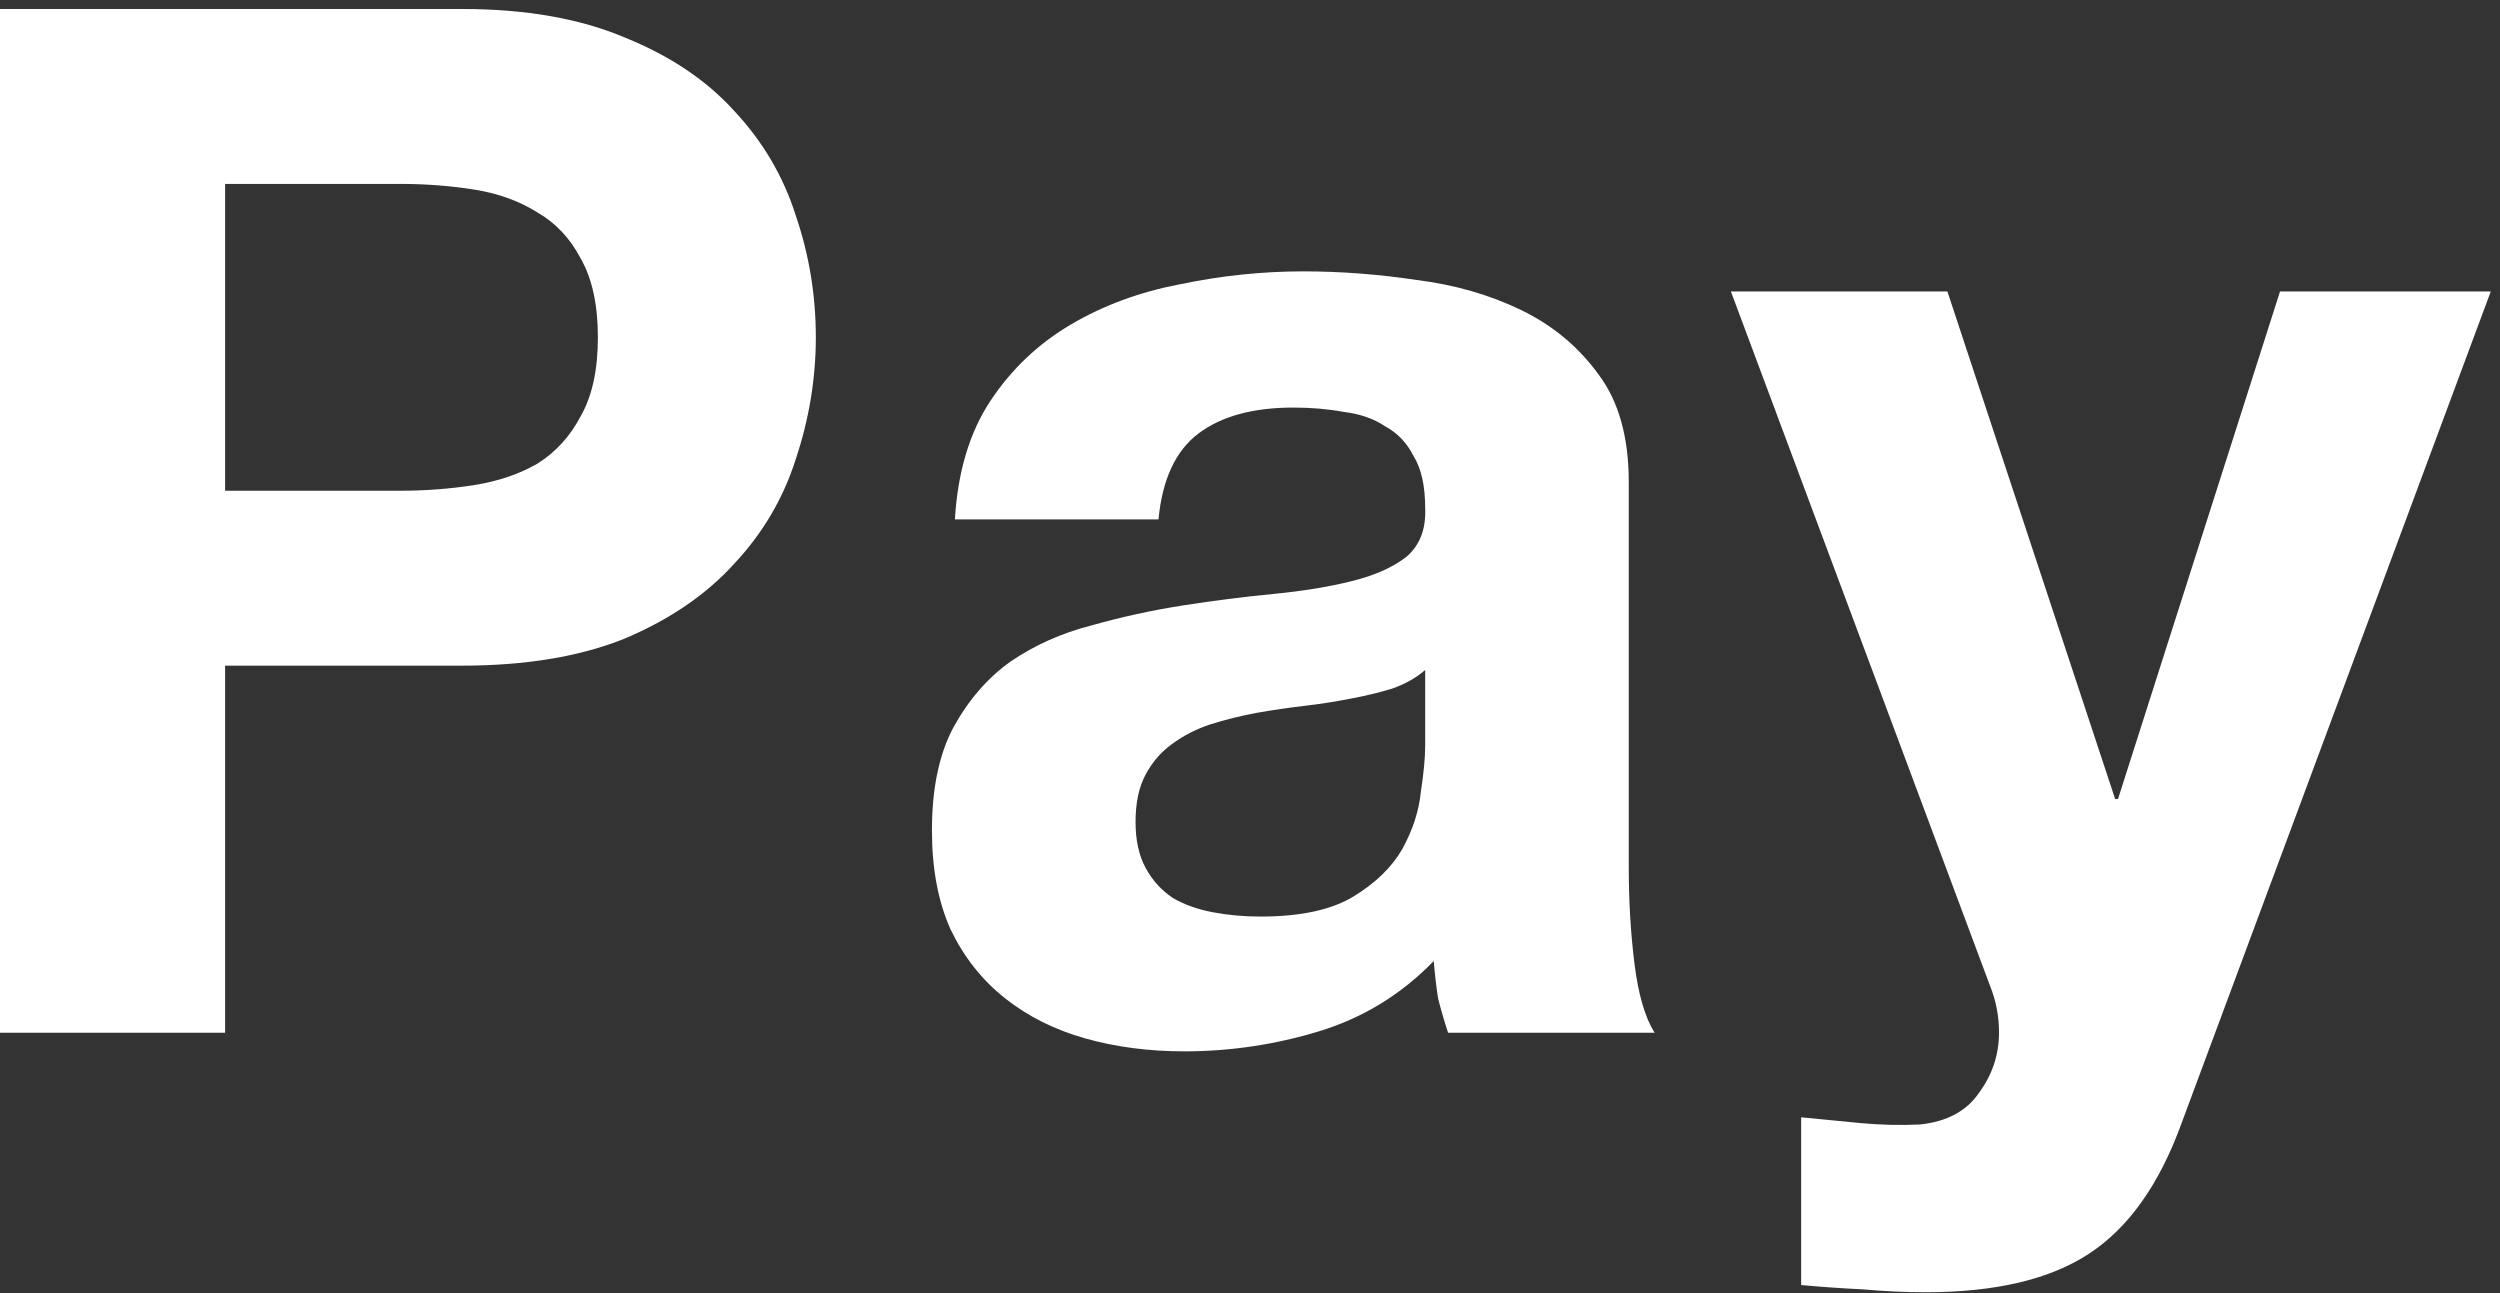
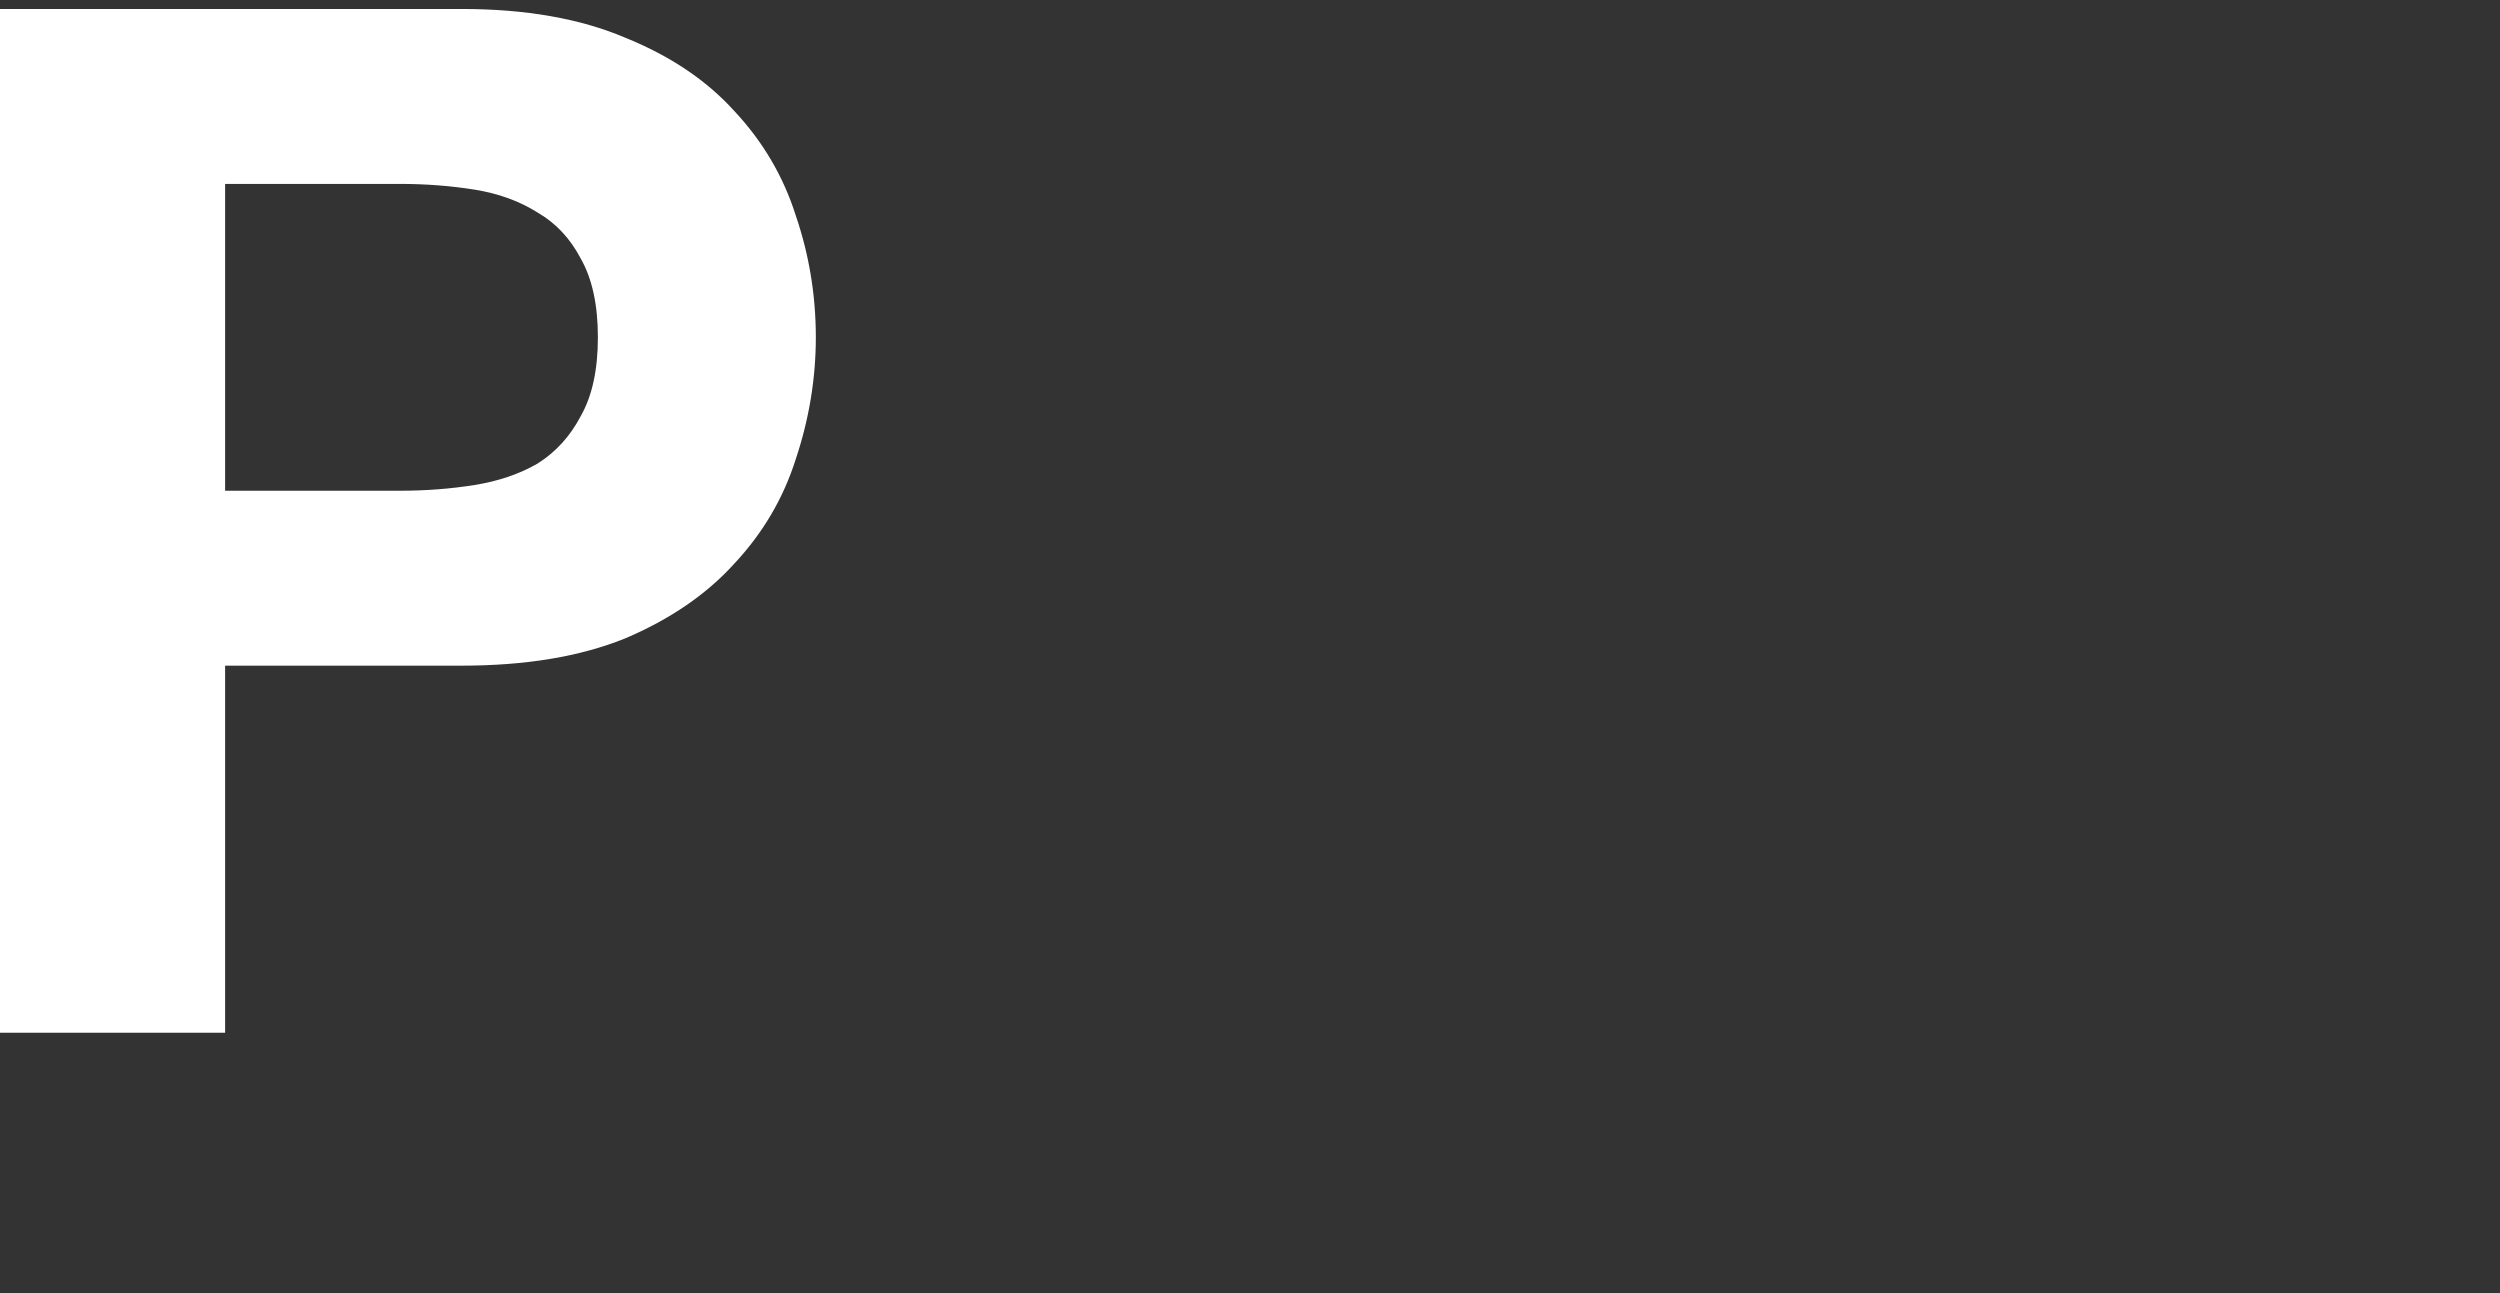
<svg xmlns="http://www.w3.org/2000/svg" width="174" height="90" viewBox="0 0 174 90" fill="none">
  <rect x="0" y="0" width="174" height="90" fill="#333333" stroke="none" />
-   <path d="M151.804 78.263C150.274 82.454 148.145 85.448 145.418 87.244C142.69 89.041 138.898 89.939 134.041 89.939C132.578 89.939 131.114 89.872 129.651 89.739C128.253 89.673 126.823 89.573 125.36 89.44V77.764C126.69 77.897 128.054 78.03 129.451 78.163C130.848 78.296 132.245 78.33 133.642 78.263C135.505 78.064 136.869 77.332 137.734 76.068C138.665 74.804 139.131 73.407 139.131 71.877C139.131 70.746 138.931 69.681 138.532 68.683L120.47 20.284H135.538L147.214 55.61H147.414L158.69 20.284H173.359L151.804 78.263Z" fill="white" />
-   <path d="M66.46 36.151C66.659 32.825 67.491 30.064 68.955 27.868C70.418 25.673 72.281 23.91 74.543 22.58C76.805 21.249 79.333 20.318 82.127 19.785C84.988 19.187 87.849 18.887 90.709 18.887C93.304 18.887 95.932 19.087 98.593 19.486C101.254 19.819 103.682 20.517 105.878 21.582C108.073 22.646 109.869 24.143 111.266 26.072C112.664 27.935 113.362 30.43 113.362 33.557V60.401C113.362 62.729 113.495 64.958 113.761 67.087C114.027 69.216 114.493 70.812 115.158 71.877H100.788C100.522 71.078 100.289 70.28 100.09 69.482C99.957 68.617 99.857 67.752 99.79 66.887C97.528 69.216 94.867 70.845 91.807 71.777C88.747 72.708 85.62 73.174 82.427 73.174C79.965 73.174 77.67 72.875 75.541 72.276C73.412 71.677 71.549 70.746 69.953 69.482C68.356 68.218 67.092 66.621 66.161 64.692C65.296 62.762 64.863 60.467 64.863 57.806C64.863 54.879 65.362 52.484 66.36 50.621C67.425 48.692 68.755 47.162 70.352 46.031C72.015 44.9 73.878 44.068 75.94 43.536C78.069 42.937 80.198 42.471 82.327 42.139C84.456 41.806 86.551 41.54 88.614 41.34C90.676 41.141 92.506 40.841 94.102 40.442C95.699 40.043 96.963 39.478 97.894 38.746C98.826 37.947 99.258 36.816 99.192 35.353C99.192 33.823 98.925 32.625 98.393 31.76C97.928 30.829 97.262 30.13 96.397 29.665C95.599 29.132 94.635 28.8 93.504 28.667C92.439 28.467 91.275 28.367 90.011 28.367C87.217 28.367 85.021 28.966 83.424 30.164C81.828 31.361 80.897 33.357 80.63 36.151H66.46ZM99.192 46.629C98.593 47.162 97.828 47.594 96.896 47.927C96.032 48.193 95.067 48.426 94.002 48.625C93.005 48.825 91.94 48.991 90.809 49.124C89.678 49.257 88.547 49.423 87.416 49.623C86.352 49.823 85.287 50.089 84.223 50.421C83.225 50.754 82.327 51.22 81.528 51.818C80.797 52.351 80.198 53.049 79.732 53.914C79.267 54.779 79.034 55.877 79.034 57.207C79.034 58.471 79.267 59.536 79.732 60.401C80.198 61.265 80.83 61.964 81.628 62.496C82.427 62.962 83.358 63.295 84.422 63.494C85.487 63.694 86.585 63.793 87.716 63.793C90.51 63.793 92.672 63.328 94.202 62.396C95.732 61.465 96.863 60.367 97.595 59.103C98.327 57.773 98.759 56.442 98.892 55.112C99.092 53.781 99.192 52.717 99.192 51.918V46.629Z" fill="white" />
  <path d="M15.667 34.155H27.842C29.638 34.155 31.368 34.022 33.031 33.756C34.694 33.49 36.158 32.991 37.422 32.259C38.686 31.461 39.684 30.363 40.416 28.966C41.214 27.569 41.613 25.739 41.613 23.478C41.613 21.216 41.214 19.386 40.416 17.989C39.684 16.592 38.686 15.527 37.422 14.796C36.158 13.997 34.694 13.465 33.031 13.199C31.368 12.933 29.638 12.8 27.842 12.8H15.667V34.155ZM0 0.625H32.133C36.59 0.625 40.382 1.291 43.509 2.621C46.636 3.885 49.164 5.582 51.093 7.71C53.089 9.839 54.52 12.268 55.384 14.995C56.316 17.723 56.782 20.55 56.782 23.478C56.782 26.338 56.316 29.166 55.384 31.96C54.52 34.687 53.089 37.116 51.093 39.245C49.164 41.374 46.636 43.103 43.509 44.434C40.382 45.698 36.59 46.33 32.133 46.33H15.667V71.877H0V0.625Z" fill="white" />
</svg>